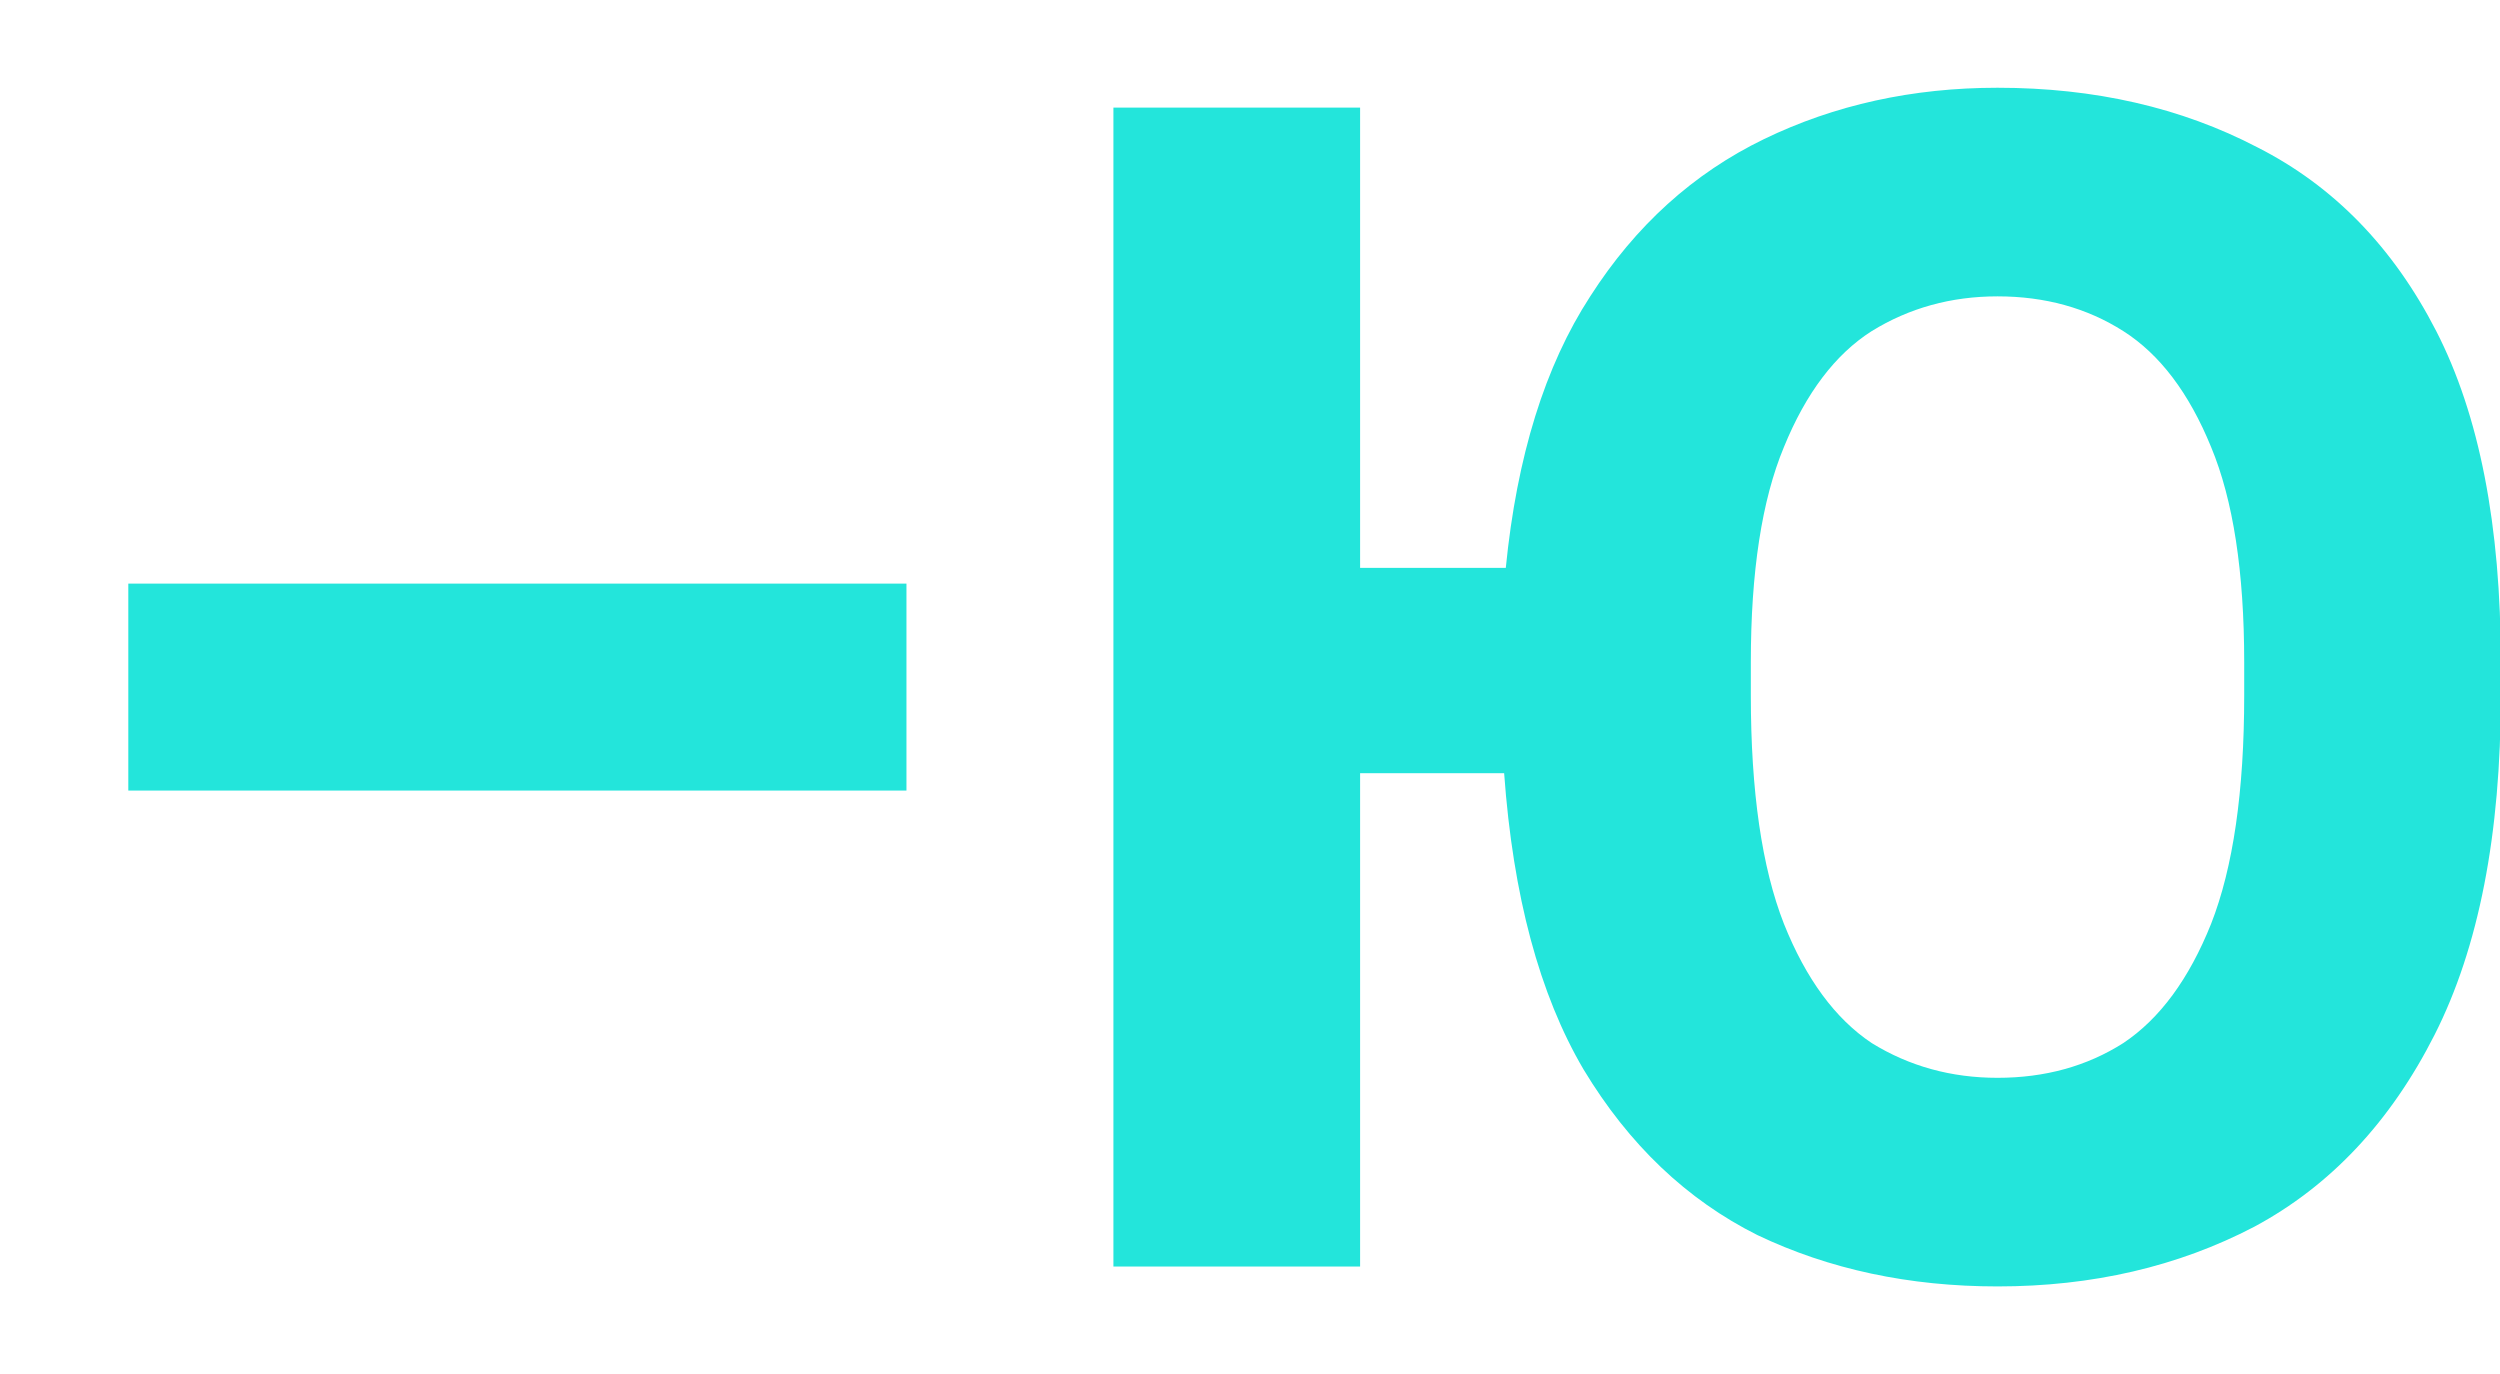
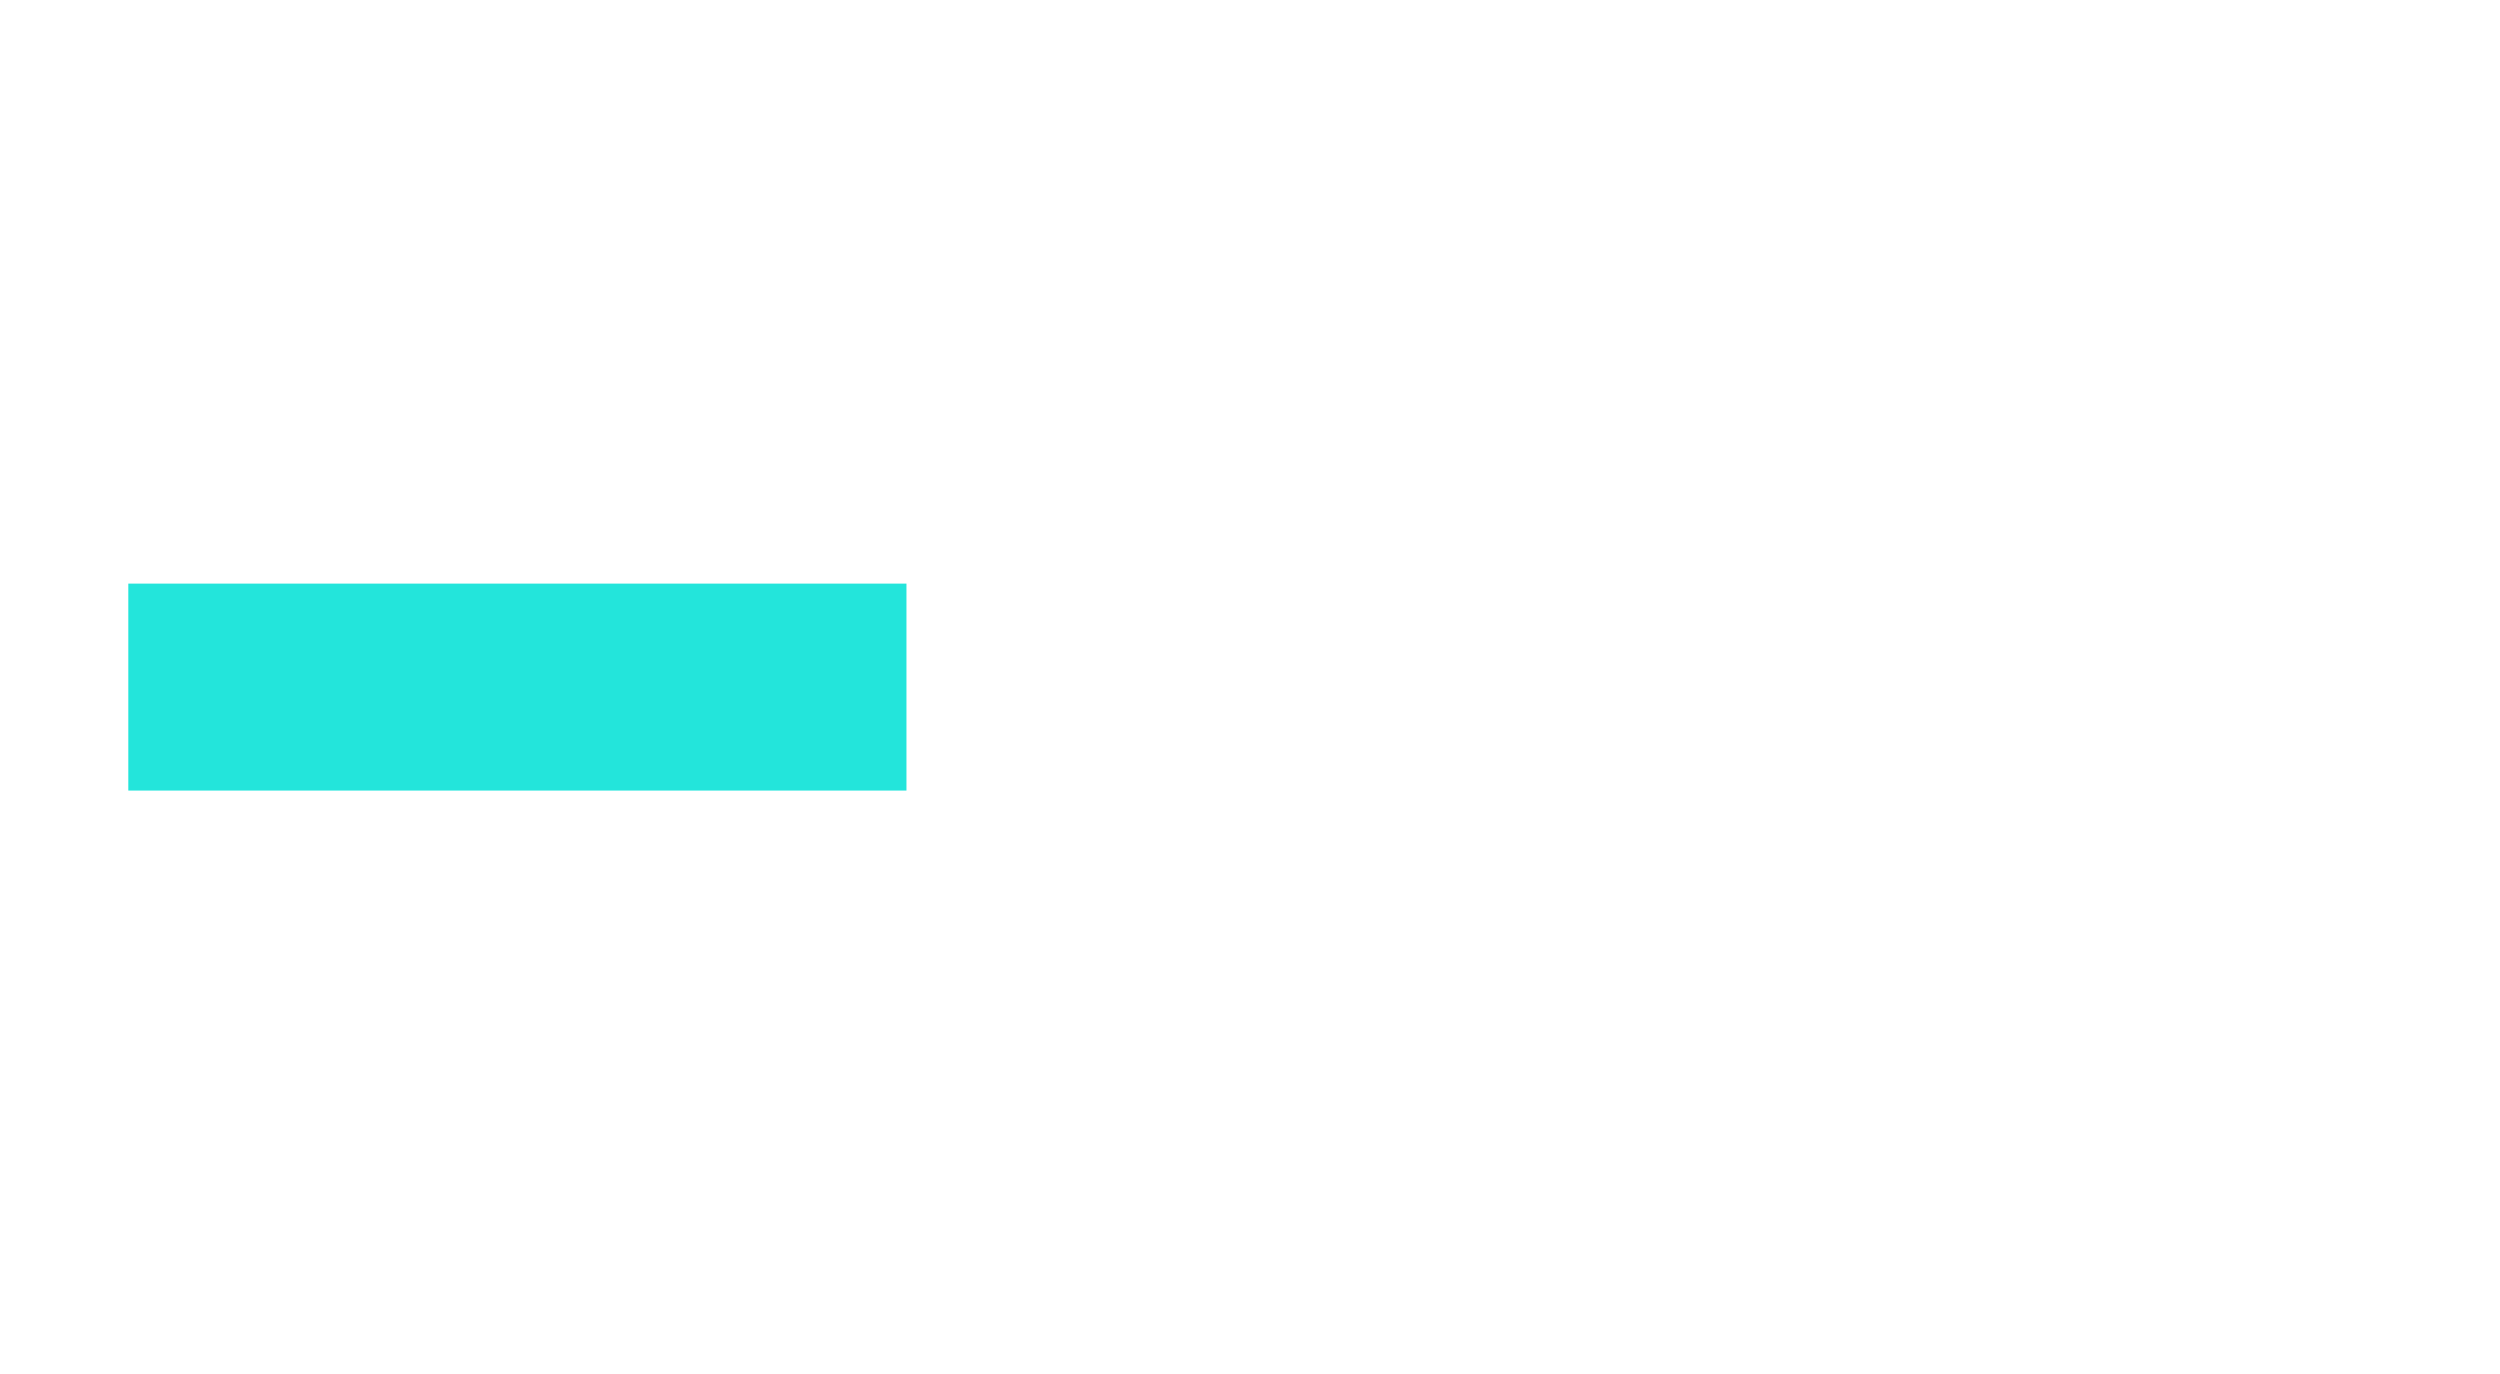
<svg xmlns="http://www.w3.org/2000/svg" width="604" height="332" viewBox="0 0 604 332" fill="none">
  <g clip-path="url(#clip0_12303_354)">
    <path d="M31 191V141H219V191H31Z" fill="#23E5DB" />
-     <path d="M269 306V26H328.6V137.2H363.8C366.467 110.267 373.267 88.4 384.2 71.6C395.133 54.533 409.133 41.867 426.2 33.6C443.267 25.334 462.067 21.2 482.6 21.2C506.067 21.2 527 26 545.4 35.6C563.8 44.934 578.2 59.733 588.6 80C599 100.267 604.2 126.933 604.2 160V168C604.2 201.6 598.867 228.933 588.2 250C577.533 271.067 563 286.533 544.6 296.4C526.2 306 505.533 310.8 482.6 310.8C461.267 310.8 441.933 306.667 424.6 298.4C407.533 289.867 393.533 276.533 382.6 258.4C371.933 240.267 365.533 216.4 363.4 186.8H328.6V306H269ZM482.6 260.4C494.067 260.4 504.2 257.6 513 252C521.8 246.133 528.867 236.533 534.2 223.2C539.533 209.6 542.2 191.2 542.2 168V160C542.2 138.133 539.533 120.8 534.2 108C528.867 94.933 521.8 85.6 513 80C504.2 74.4 494.067 71.6 482.6 71.6C471.4 71.6 461.267 74.4 452.2 80C443.4 85.6 436.333 94.933 431 108C425.667 120.8 423 138.133 423 160V168C423 191.2 425.667 209.6 431 223.2C436.333 236.533 443.4 246.133 452.2 252C461.267 257.6 471.4 260.4 482.6 260.4Z" fill="#23E5DB" />
  </g>
  <defs>
    <clipPath id="clip0_12303_354">
      <rect width="604" height="332" fill="white" />
    </clipPath>
  </defs>
</svg>